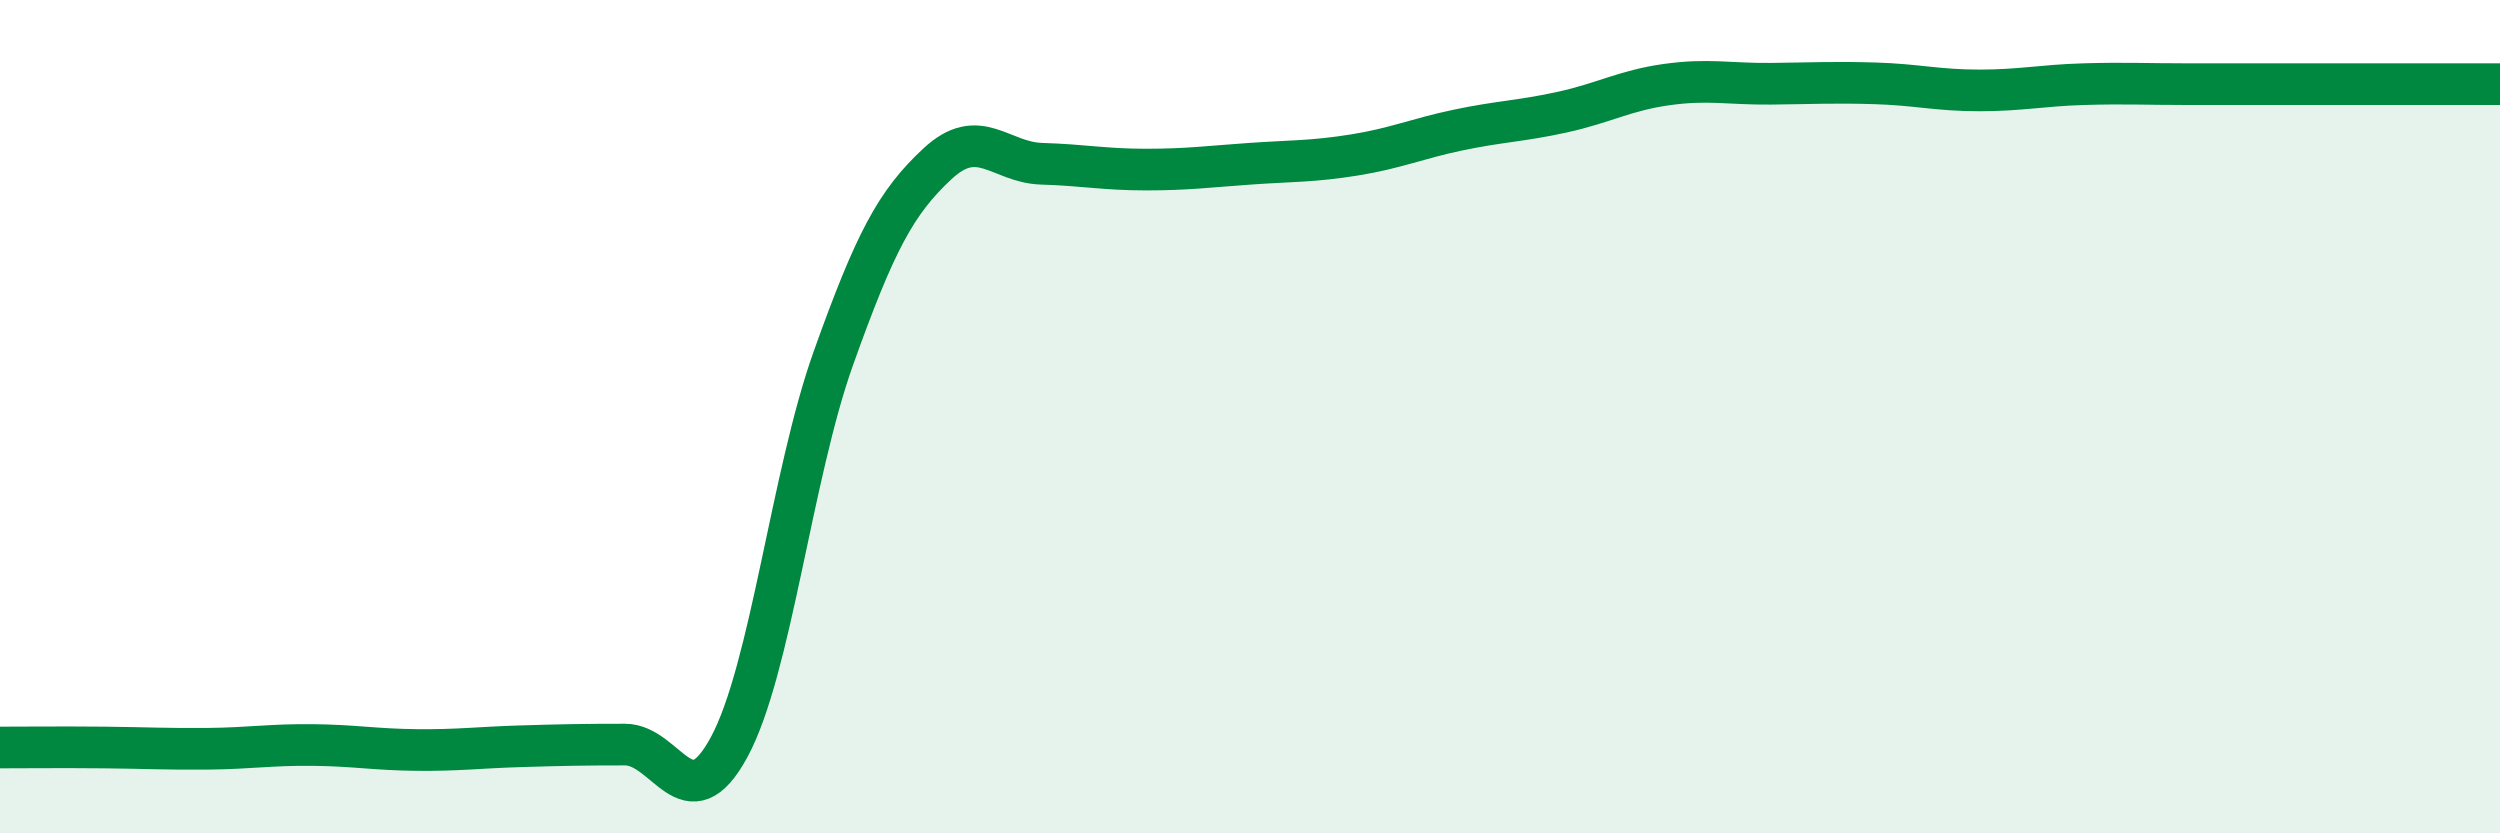
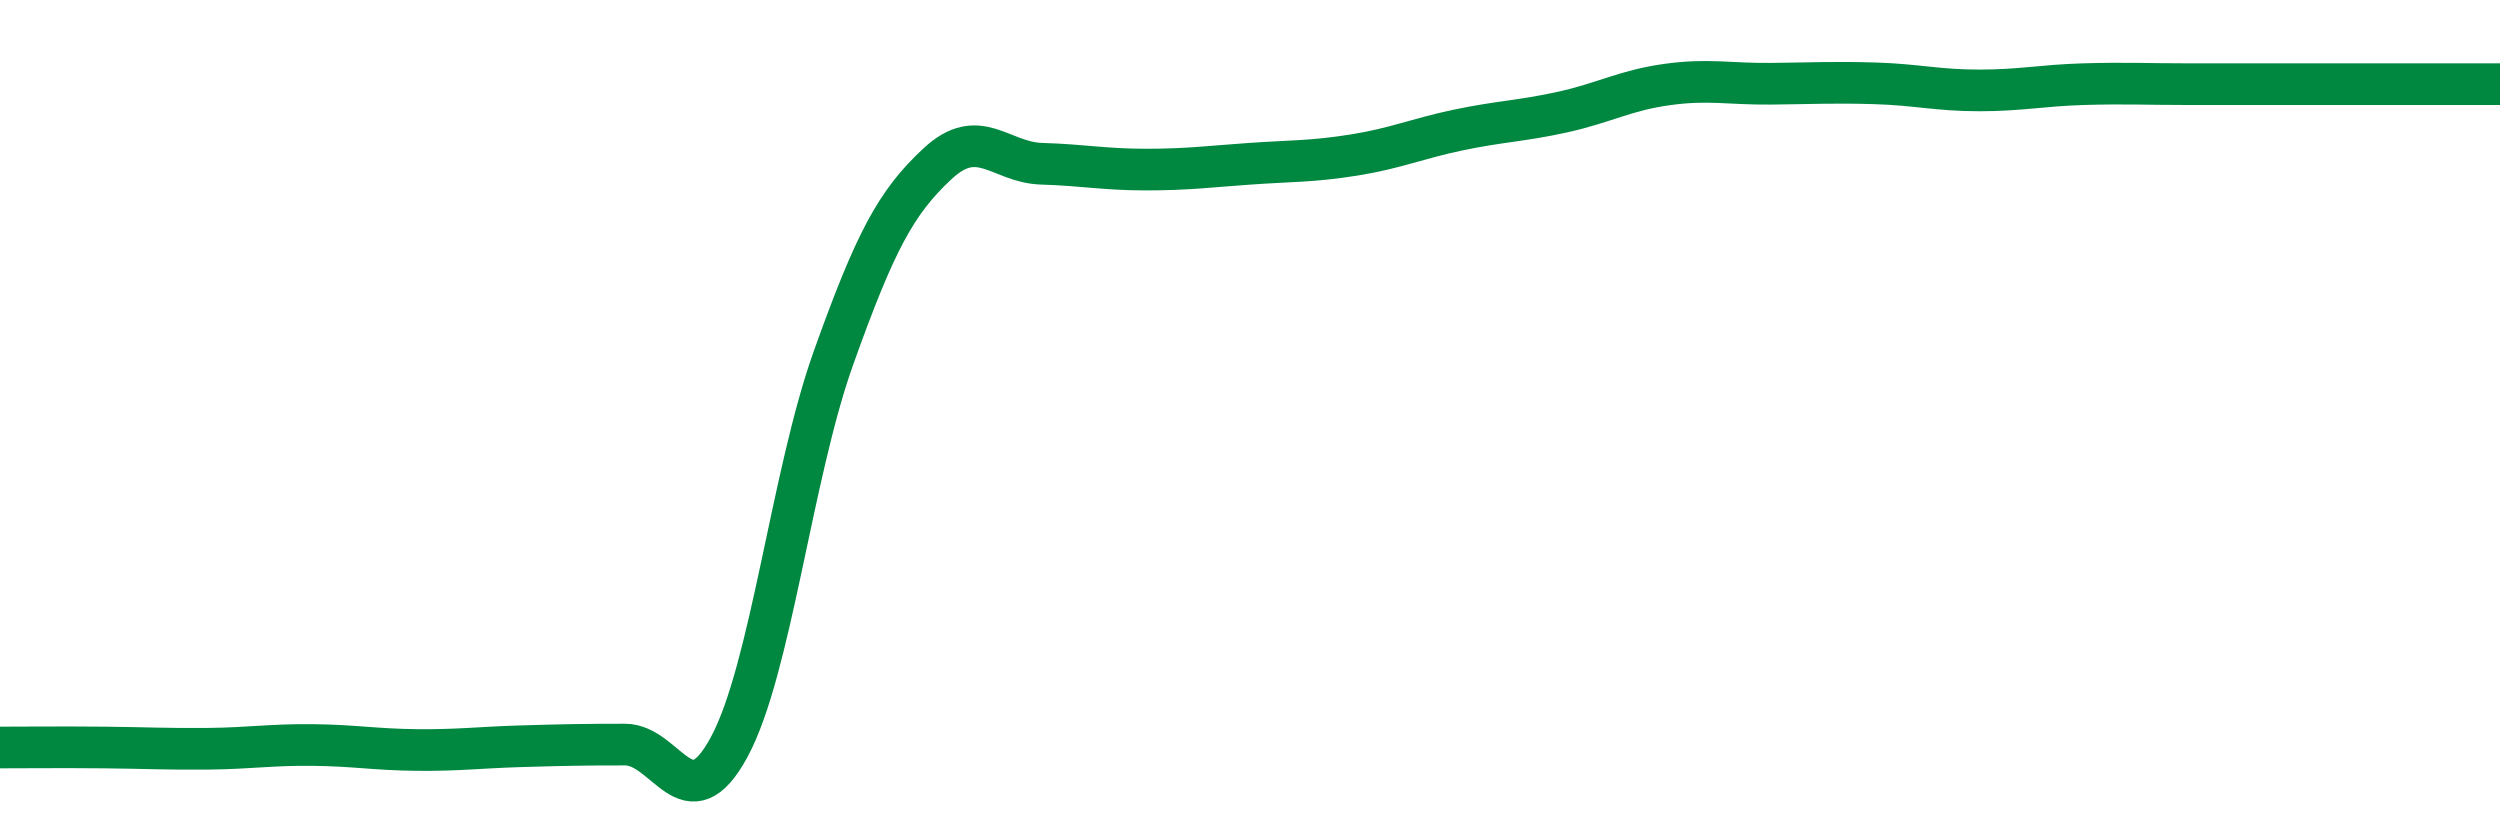
<svg xmlns="http://www.w3.org/2000/svg" width="60" height="20" viewBox="0 0 60 20">
-   <path d="M 0,17.94 C 0.5,17.94 1.5,17.93 2.5,17.94 C 3.5,17.95 4,17.98 5,17.97 C 6,17.96 6.5,17.87 7.5,17.88 C 8.5,17.89 9,17.99 10,18 C 11,18.01 11.5,17.94 12.5,17.91 C 13.5,17.88 14,17.87 15,17.87 C 16,17.87 16.5,19.78 17.5,17.93 C 18.5,16.08 19,11.4 20,8.6 C 21,5.8 21.5,4.86 22.5,3.93 C 23.5,3 24,3.9 25,3.93 C 26,3.96 26.5,4.07 27.5,4.07 C 28.5,4.07 29,4 30,3.93 C 31,3.86 31.5,3.88 32.5,3.72 C 33.5,3.56 34,3.33 35,3.12 C 36,2.91 36.5,2.91 37.5,2.69 C 38.5,2.47 39,2.17 40,2.03 C 41,1.89 41.5,2.02 42.5,2.01 C 43.5,2 44,1.97 45,2 C 46,2.03 46.5,2.17 47.5,2.17 C 48.5,2.17 49,2.05 50,2.02 C 51,1.99 51.5,2.02 52.5,2.02 C 53.5,2.02 53.5,2.02 55,2.02 C 56.5,2.02 59,2.02 60,2.02L60 20L0 20Z" fill="#008740" opacity="0.1" stroke-linecap="round" stroke-linejoin="round" />
  <path d="M 0,17.94 C 0.5,17.94 1.5,17.93 2.5,17.94 C 3.5,17.95 4,17.98 5,17.97 C 6,17.96 6.5,17.87 7.5,17.88 C 8.5,17.89 9,17.99 10,18 C 11,18.01 11.5,17.94 12.5,17.91 C 13.5,17.88 14,17.87 15,17.87 C 16,17.87 16.5,19.78 17.5,17.93 C 18.5,16.08 19,11.4 20,8.6 C 21,5.8 21.5,4.86 22.5,3.93 C 23.5,3 24,3.9 25,3.93 C 26,3.96 26.5,4.07 27.5,4.07 C 28.5,4.07 29,4 30,3.93 C 31,3.86 31.5,3.88 32.5,3.72 C 33.5,3.56 34,3.33 35,3.12 C 36,2.91 36.5,2.91 37.5,2.69 C 38.5,2.47 39,2.17 40,2.03 C 41,1.89 41.5,2.02 42.5,2.01 C 43.5,2 44,1.97 45,2 C 46,2.03 46.5,2.17 47.5,2.17 C 48.5,2.17 49,2.05 50,2.02 C 51,1.99 51.5,2.02 52.5,2.02 C 53.5,2.02 53.5,2.02 55,2.02 C 56.5,2.02 59,2.02 60,2.02" stroke="#008740" stroke-width="1" fill="none" stroke-linecap="round" stroke-linejoin="round" />
</svg>